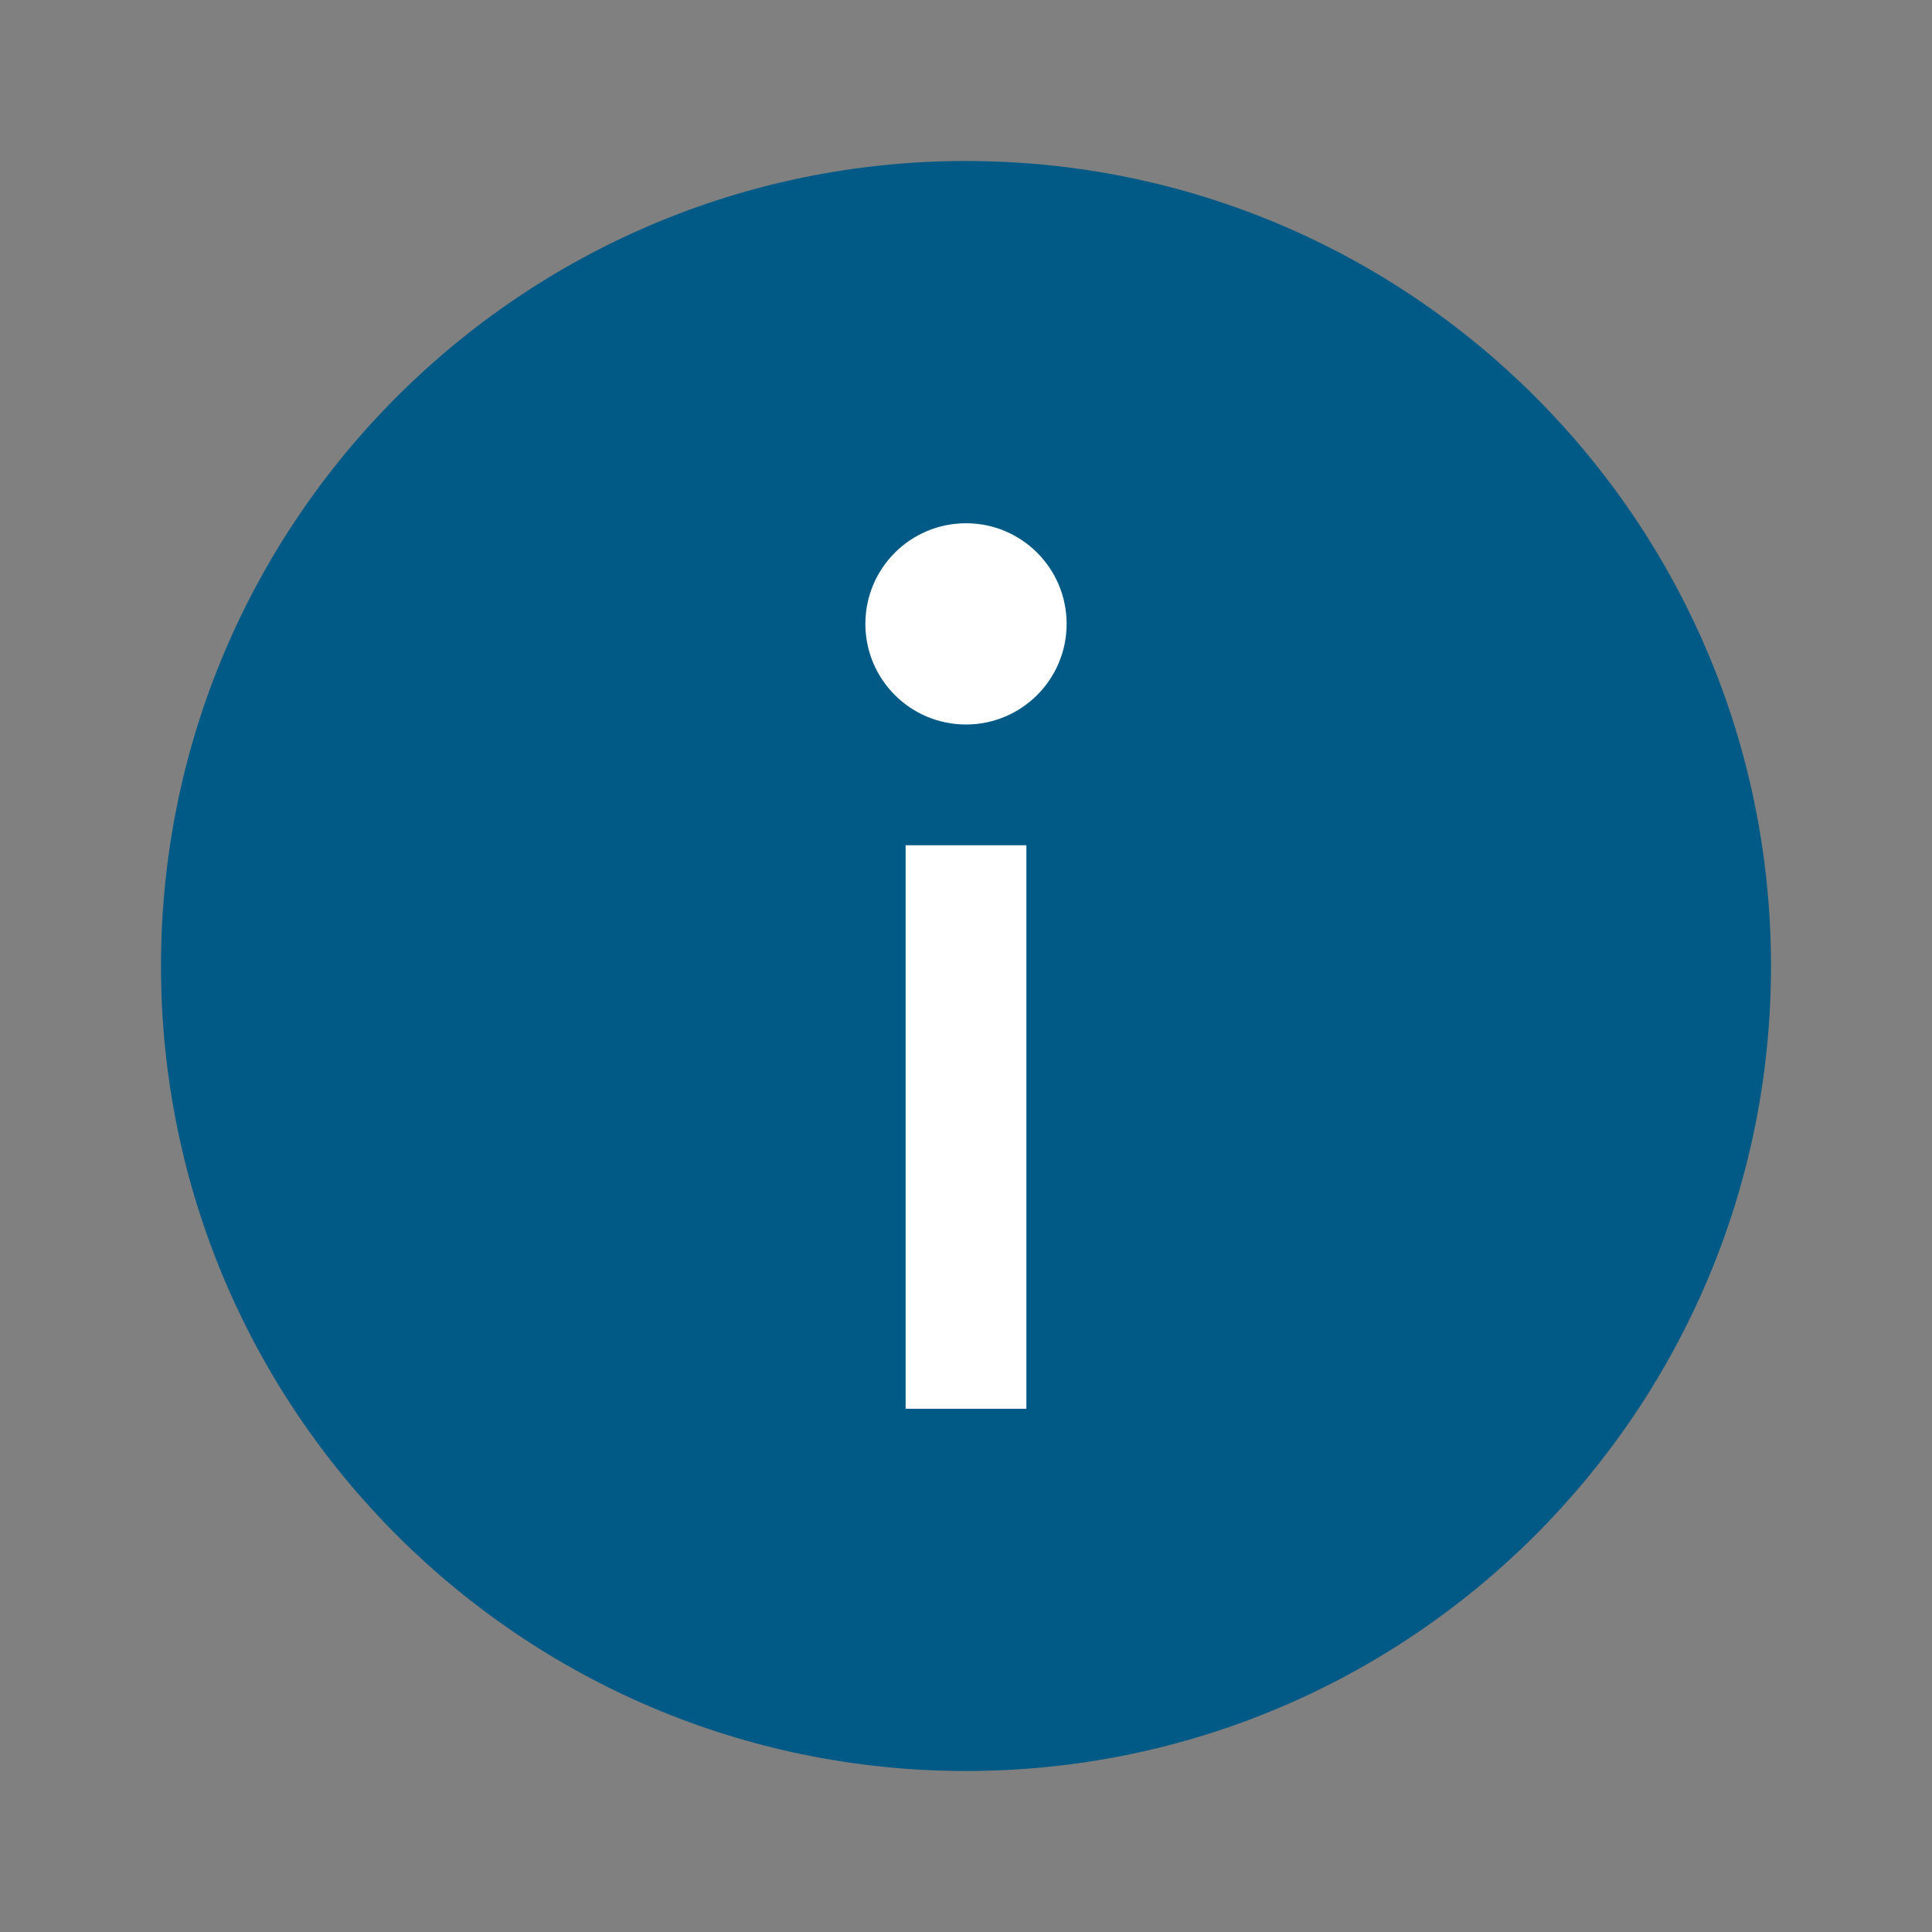
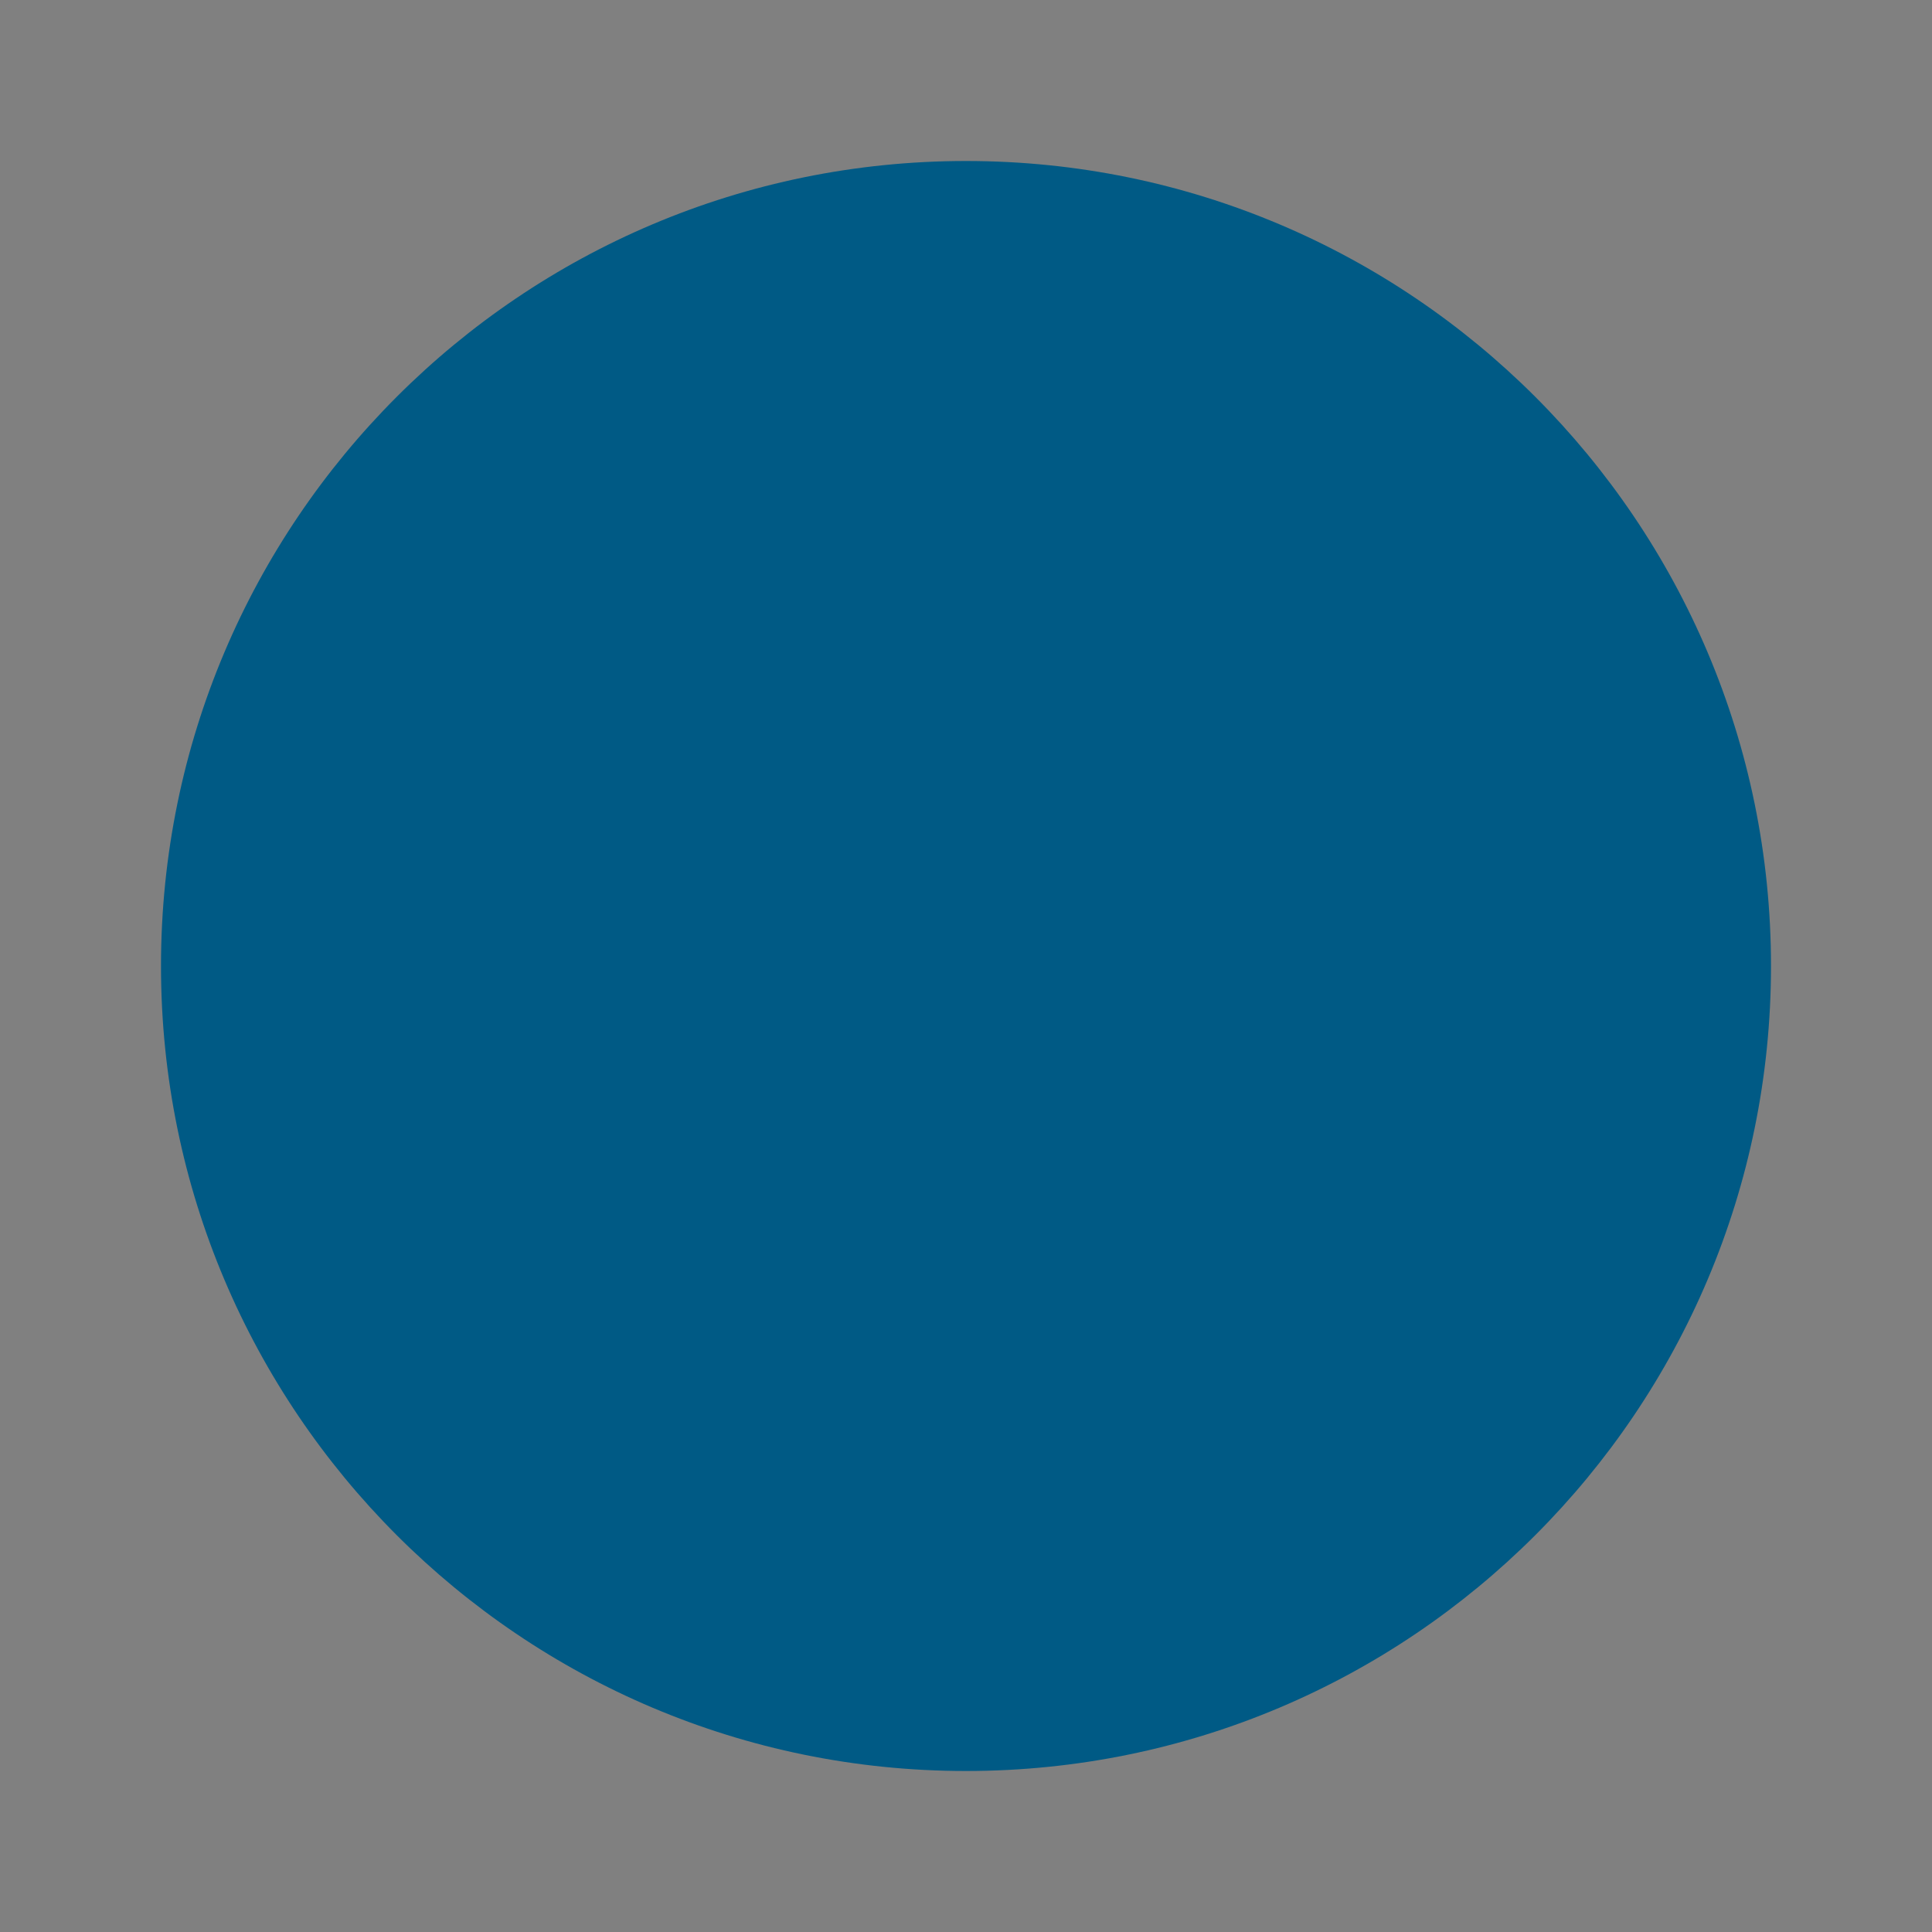
<svg xmlns="http://www.w3.org/2000/svg" width="48" height="48" viewBox="0 0 48 48" fill="none">
  <rect x="0" y="0" width="48" height="48" fill="#808080" stroke="none" />
  <path d="M44 24C44 35.046 35.046 44 24 44C12.954 44 4 35.046 4 24C4 12.954 12.954 4 24 4C35.046 4 44 12.954 44 24Z" fill="#005A85" />
-   <path fill-rule="evenodd" clip-rule="evenodd" d="M24 18C25.381 18 26.5 16.881 26.5 15.5C26.5 14.119 25.381 13 24 13C22.619 13 21.5 14.119 21.5 15.5C21.5 16.881 22.619 18 24 18ZM22.5 21V35H25.5V21H22.5Z" fill="white" />
</svg>